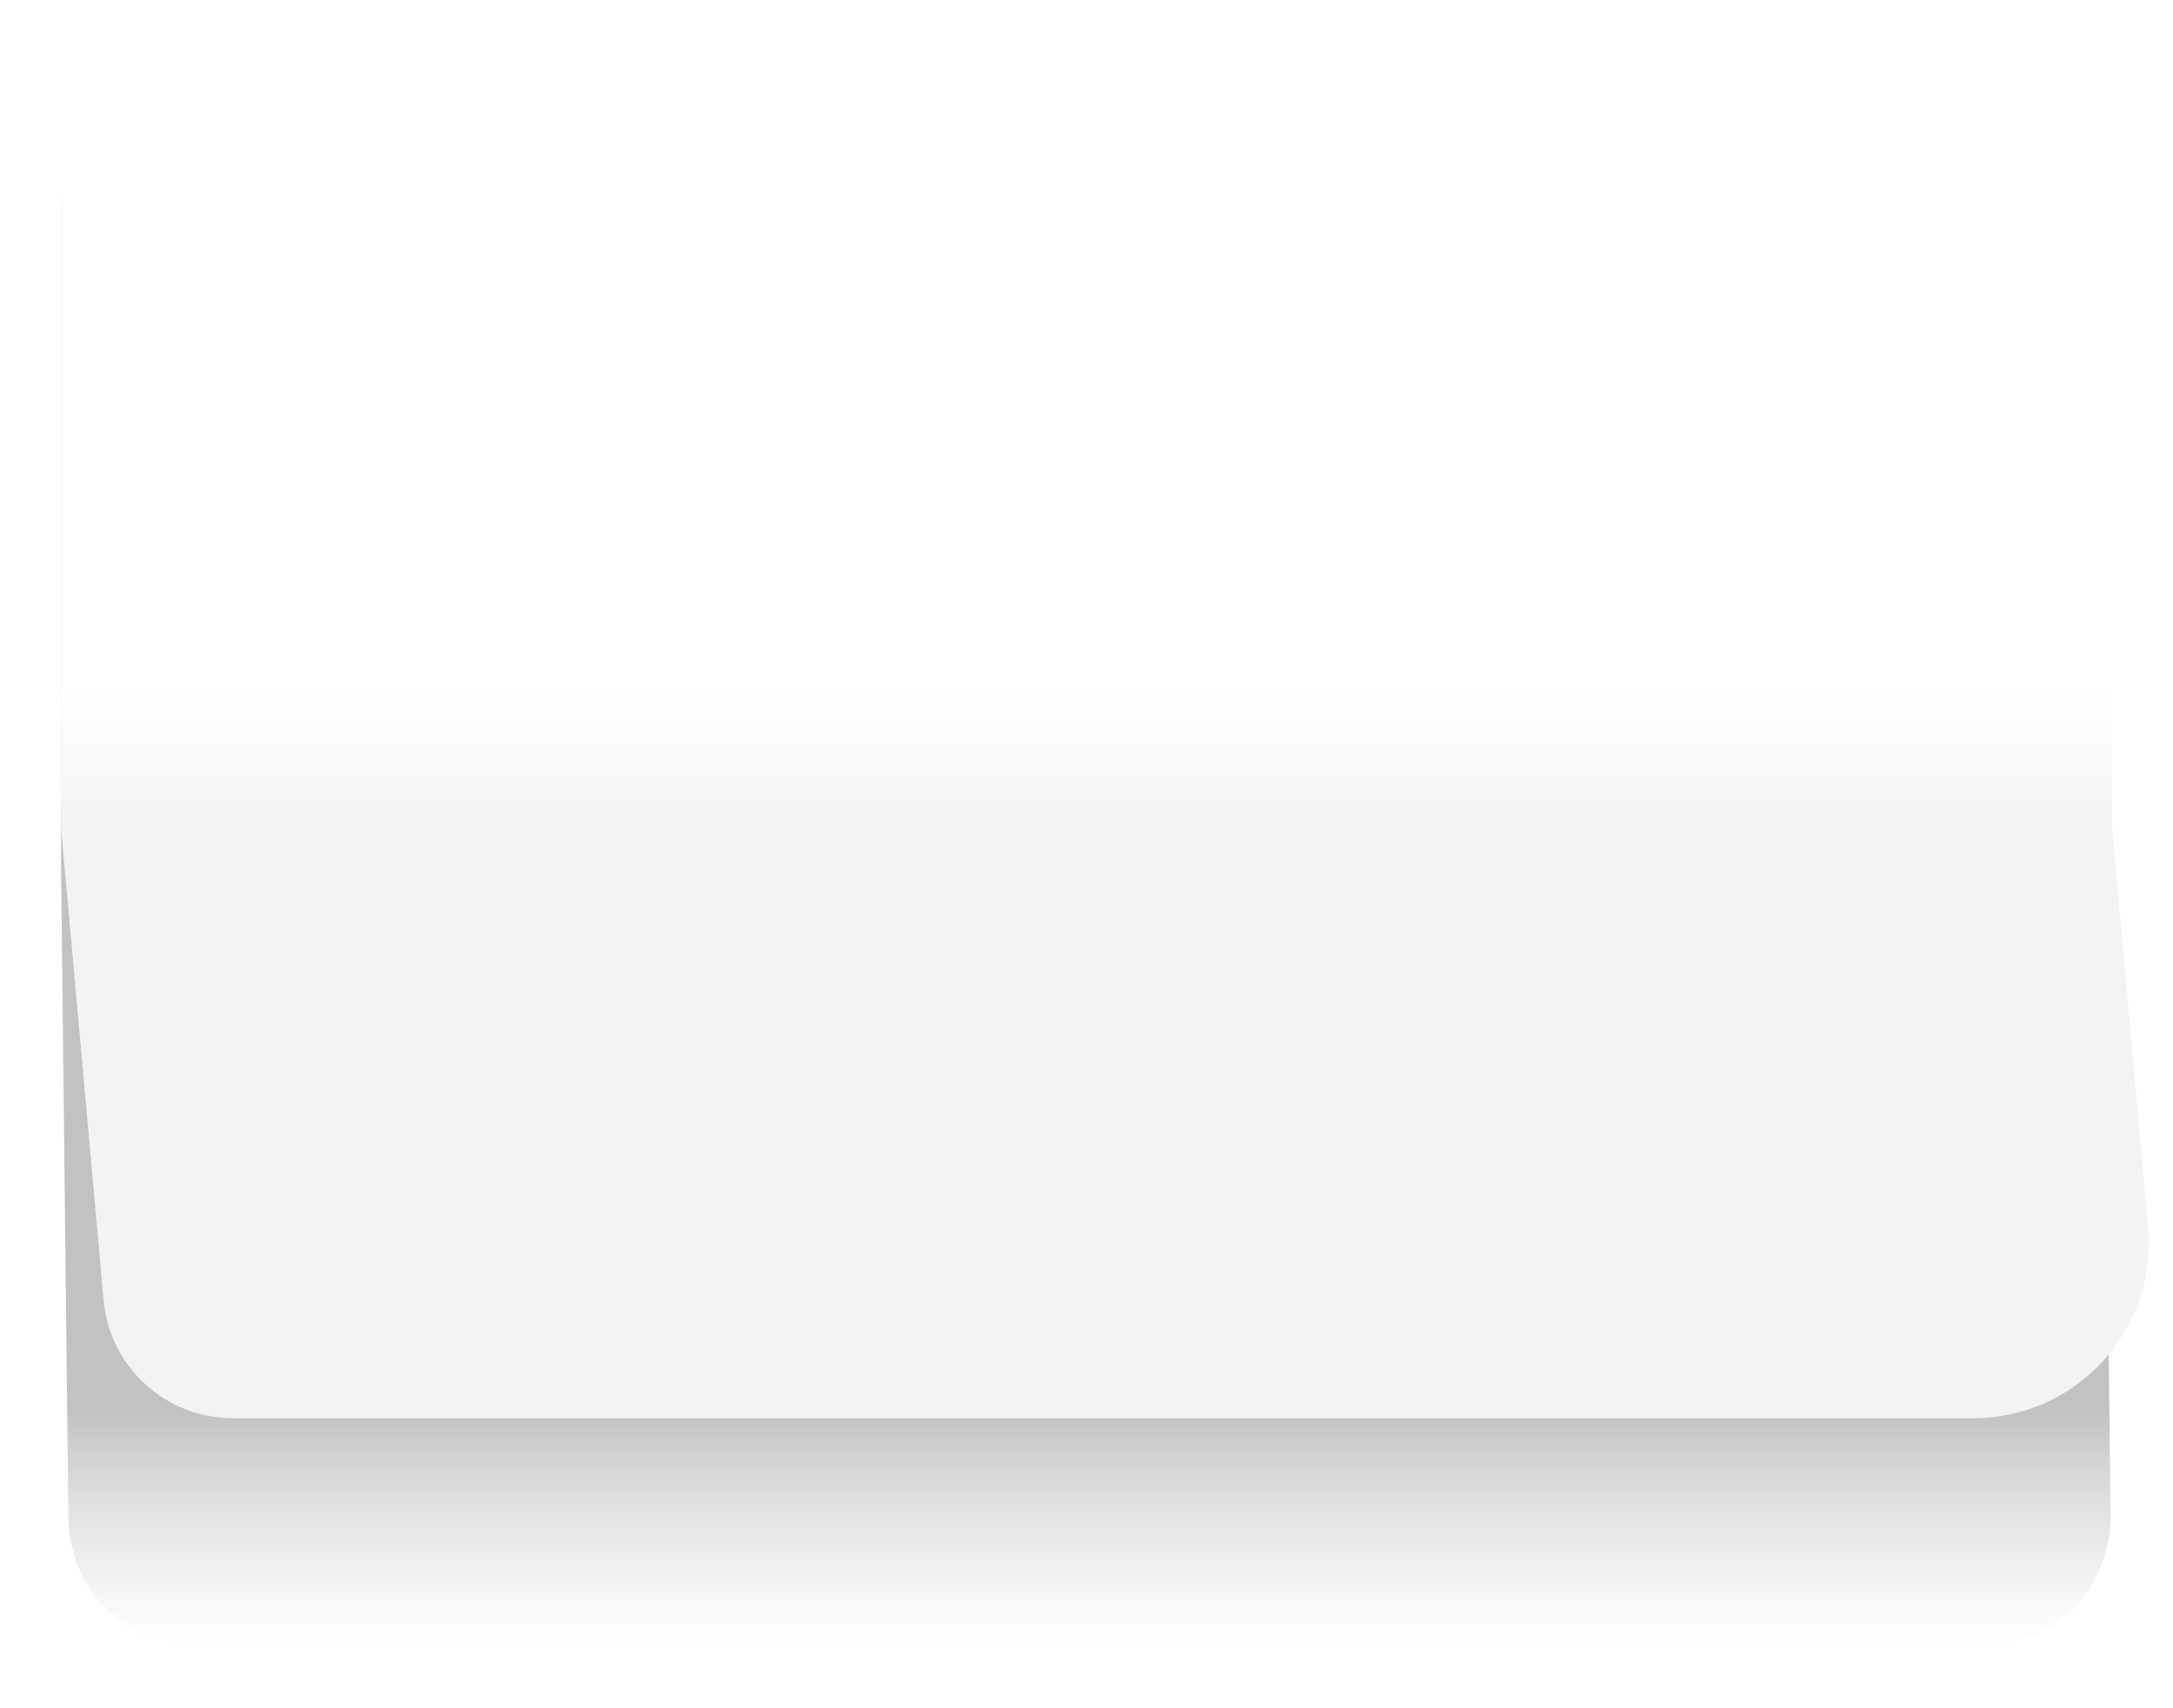
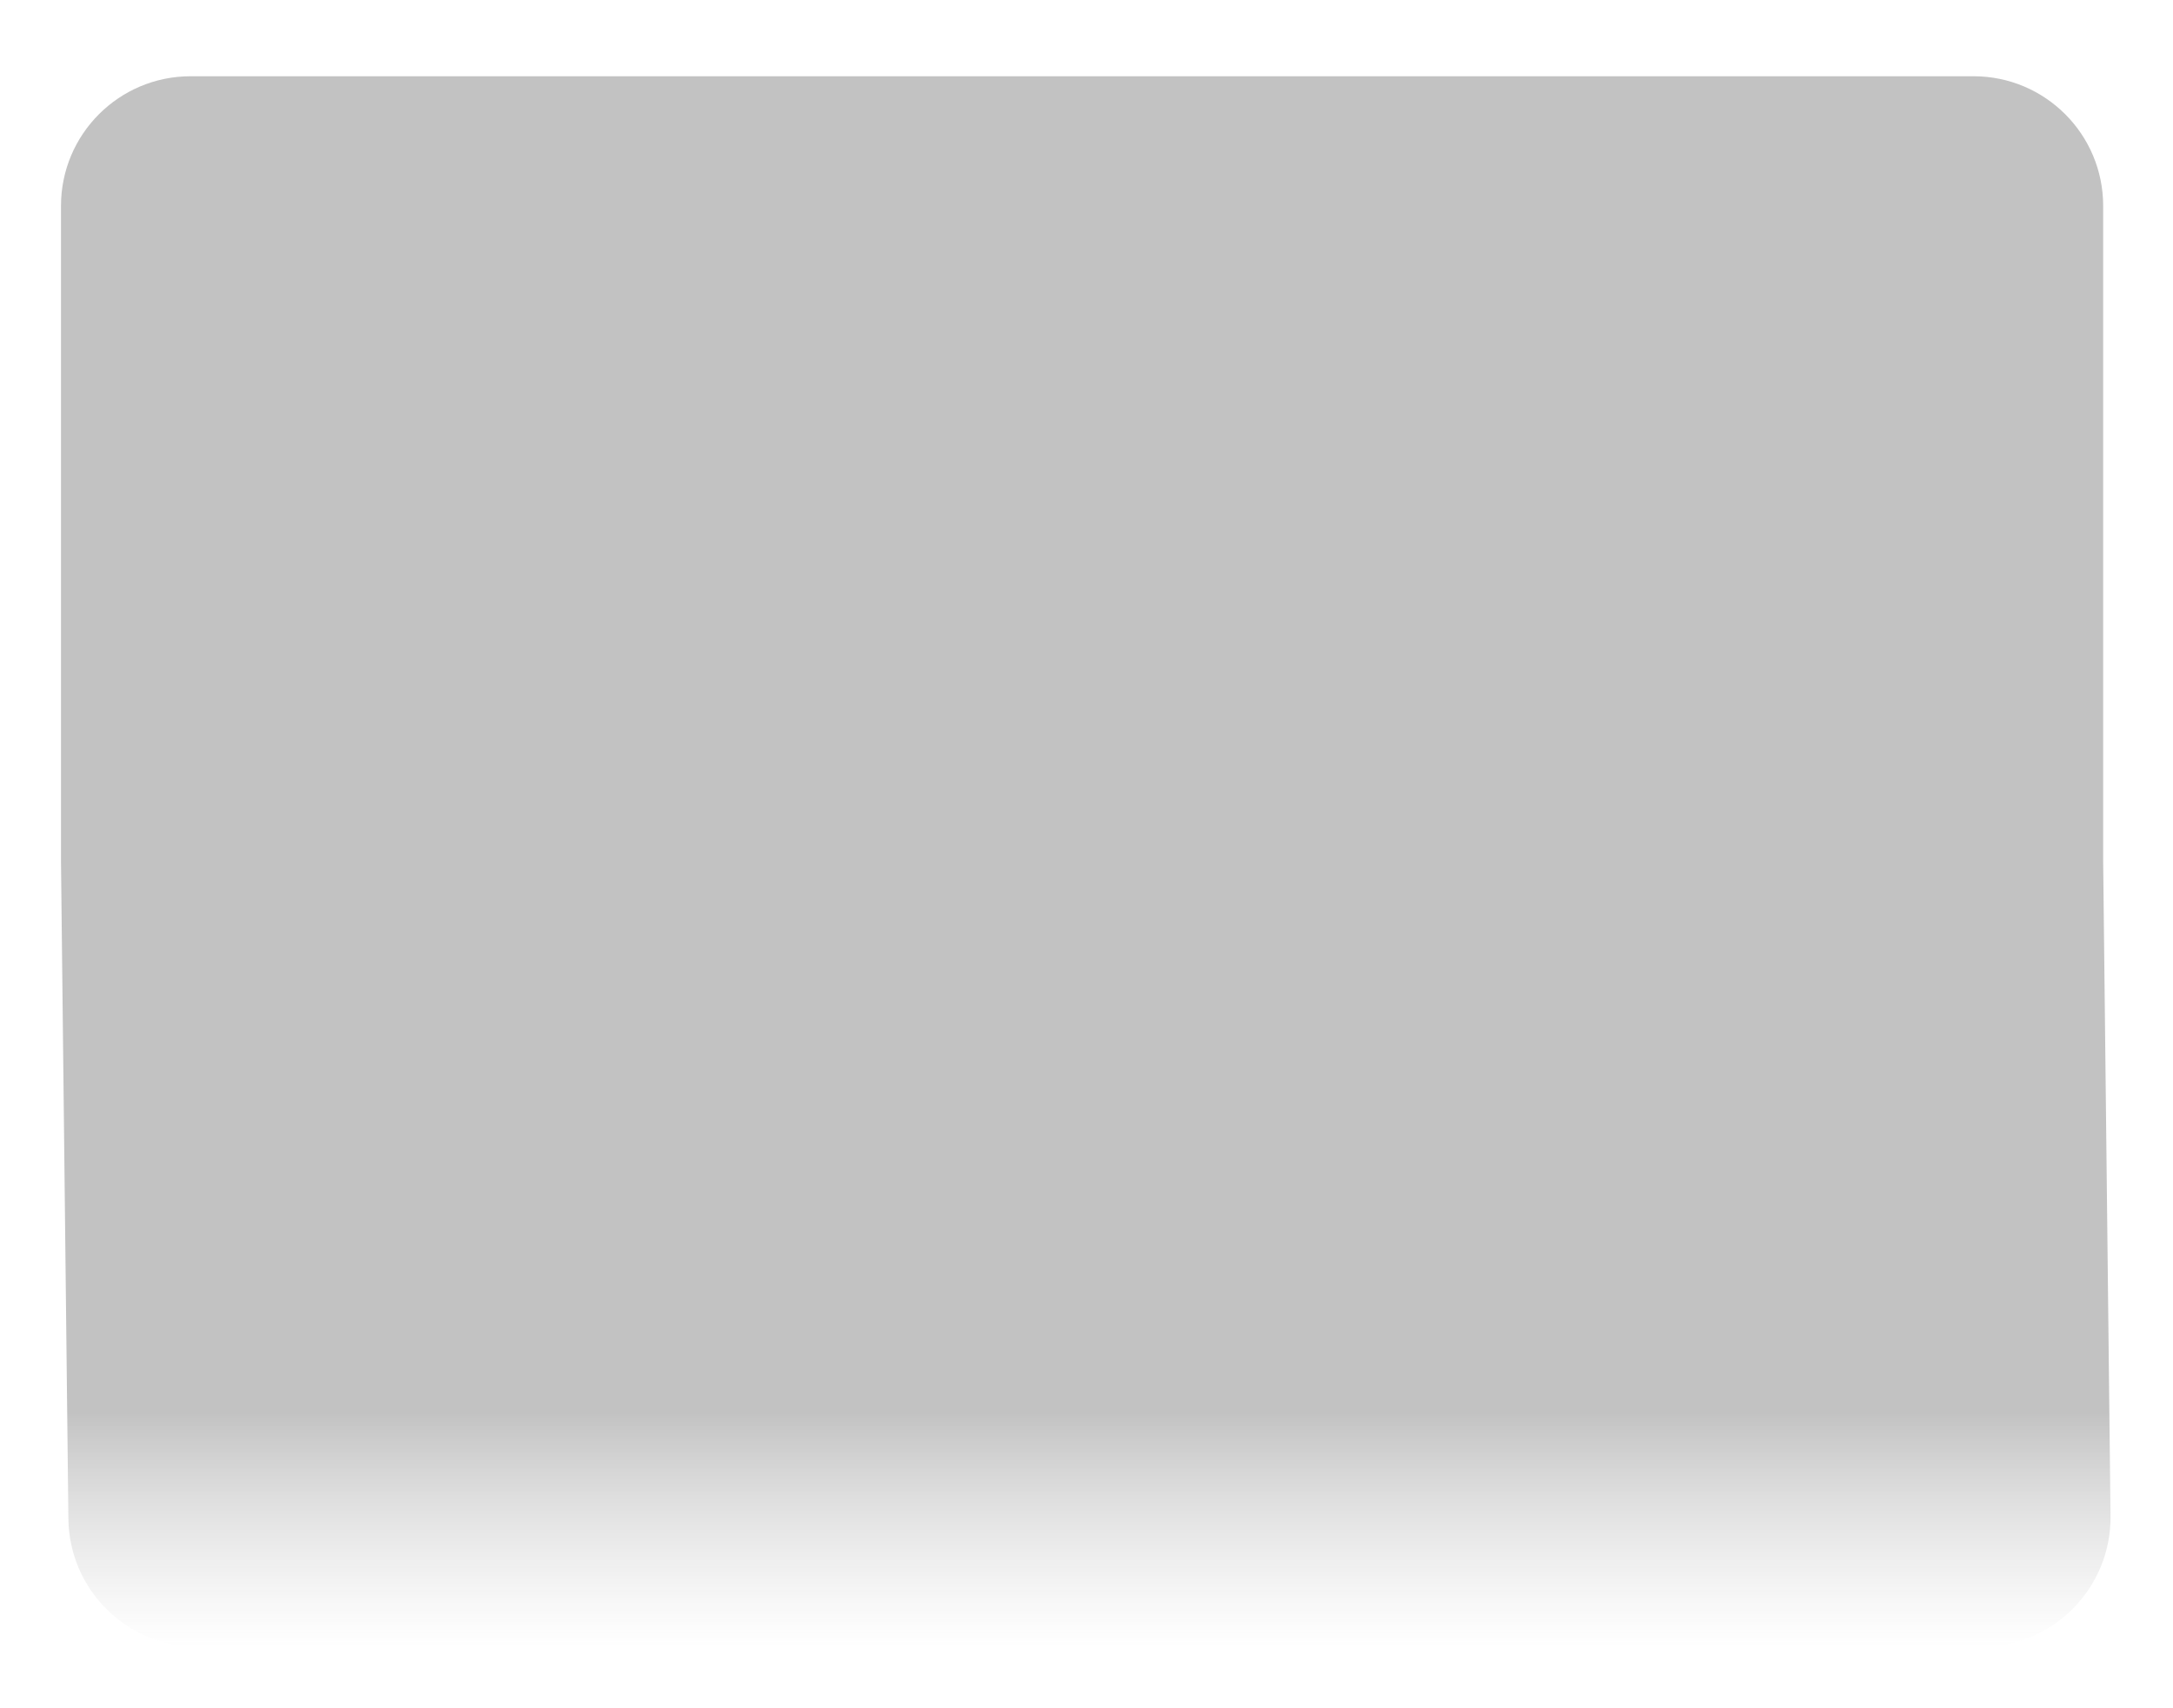
<svg xmlns="http://www.w3.org/2000/svg" width="285" height="224" viewBox="0 0 285 224" fill="none">
  <g filter="url(#filter0_f_5479_11075)">
    <path d="M8 27C8 17.611 15.611 10 25 10H258.841C268.229 10 275.841 17.611 275.841 27V113L276.806 198.809C276.913 208.272 269.271 216 259.808 216H25.969C16.655 216 9.075 208.505 8.97 199.191L8 113V27Z" fill="url(#paint0_linear_5479_11075)" fill-opacity="0.24" />
  </g>
-   <path d="M8 10C8 4.477 12.477 0 18 0H267.013C272.536 0 277.013 4.477 277.013 10V108.5L281.74 160.935C282.954 174.398 272.351 186 258.833 186H30.524C21.726 186 14.382 179.288 13.592 170.527L8 108.5V10Z" fill="url(#paint1_linear_5479_11075)" />
  <defs>
    <filter id="filter0_f_5479_11075" x="0.4" y="2.4" width="284.008" height="221.2" filterUnits="userSpaceOnUse" color-interpolation-filters="sRGB">
      <feFlood flood-opacity="0" result="BackgroundImageFix" />
      <feBlend mode="normal" in="SourceGraphic" in2="BackgroundImageFix" result="shape" />
      <feGaussianBlur stdDeviation="3.8" result="effect1_foregroundBlur_5479_11075" />
    </filter>
    <linearGradient id="paint0_linear_5479_11075" x1="142.5" y1="10" x2="142.5" y2="216" gradientUnits="userSpaceOnUse">
      <stop offset="0.85" />
      <stop offset="1" stop-color="#666666" stop-opacity="0" />
    </linearGradient>
    <linearGradient id="paint1_linear_5479_11075" x1="146" y1="0" x2="146" y2="211.848" gradientUnits="userSpaceOnUse">
      <stop offset="0.424" stop-color="white" />
      <stop offset="0.514" stop-color="#F3F3F3" />
      <stop offset="0.617" stop-color="#F3F3F3" />
    </linearGradient>
  </defs>
</svg>